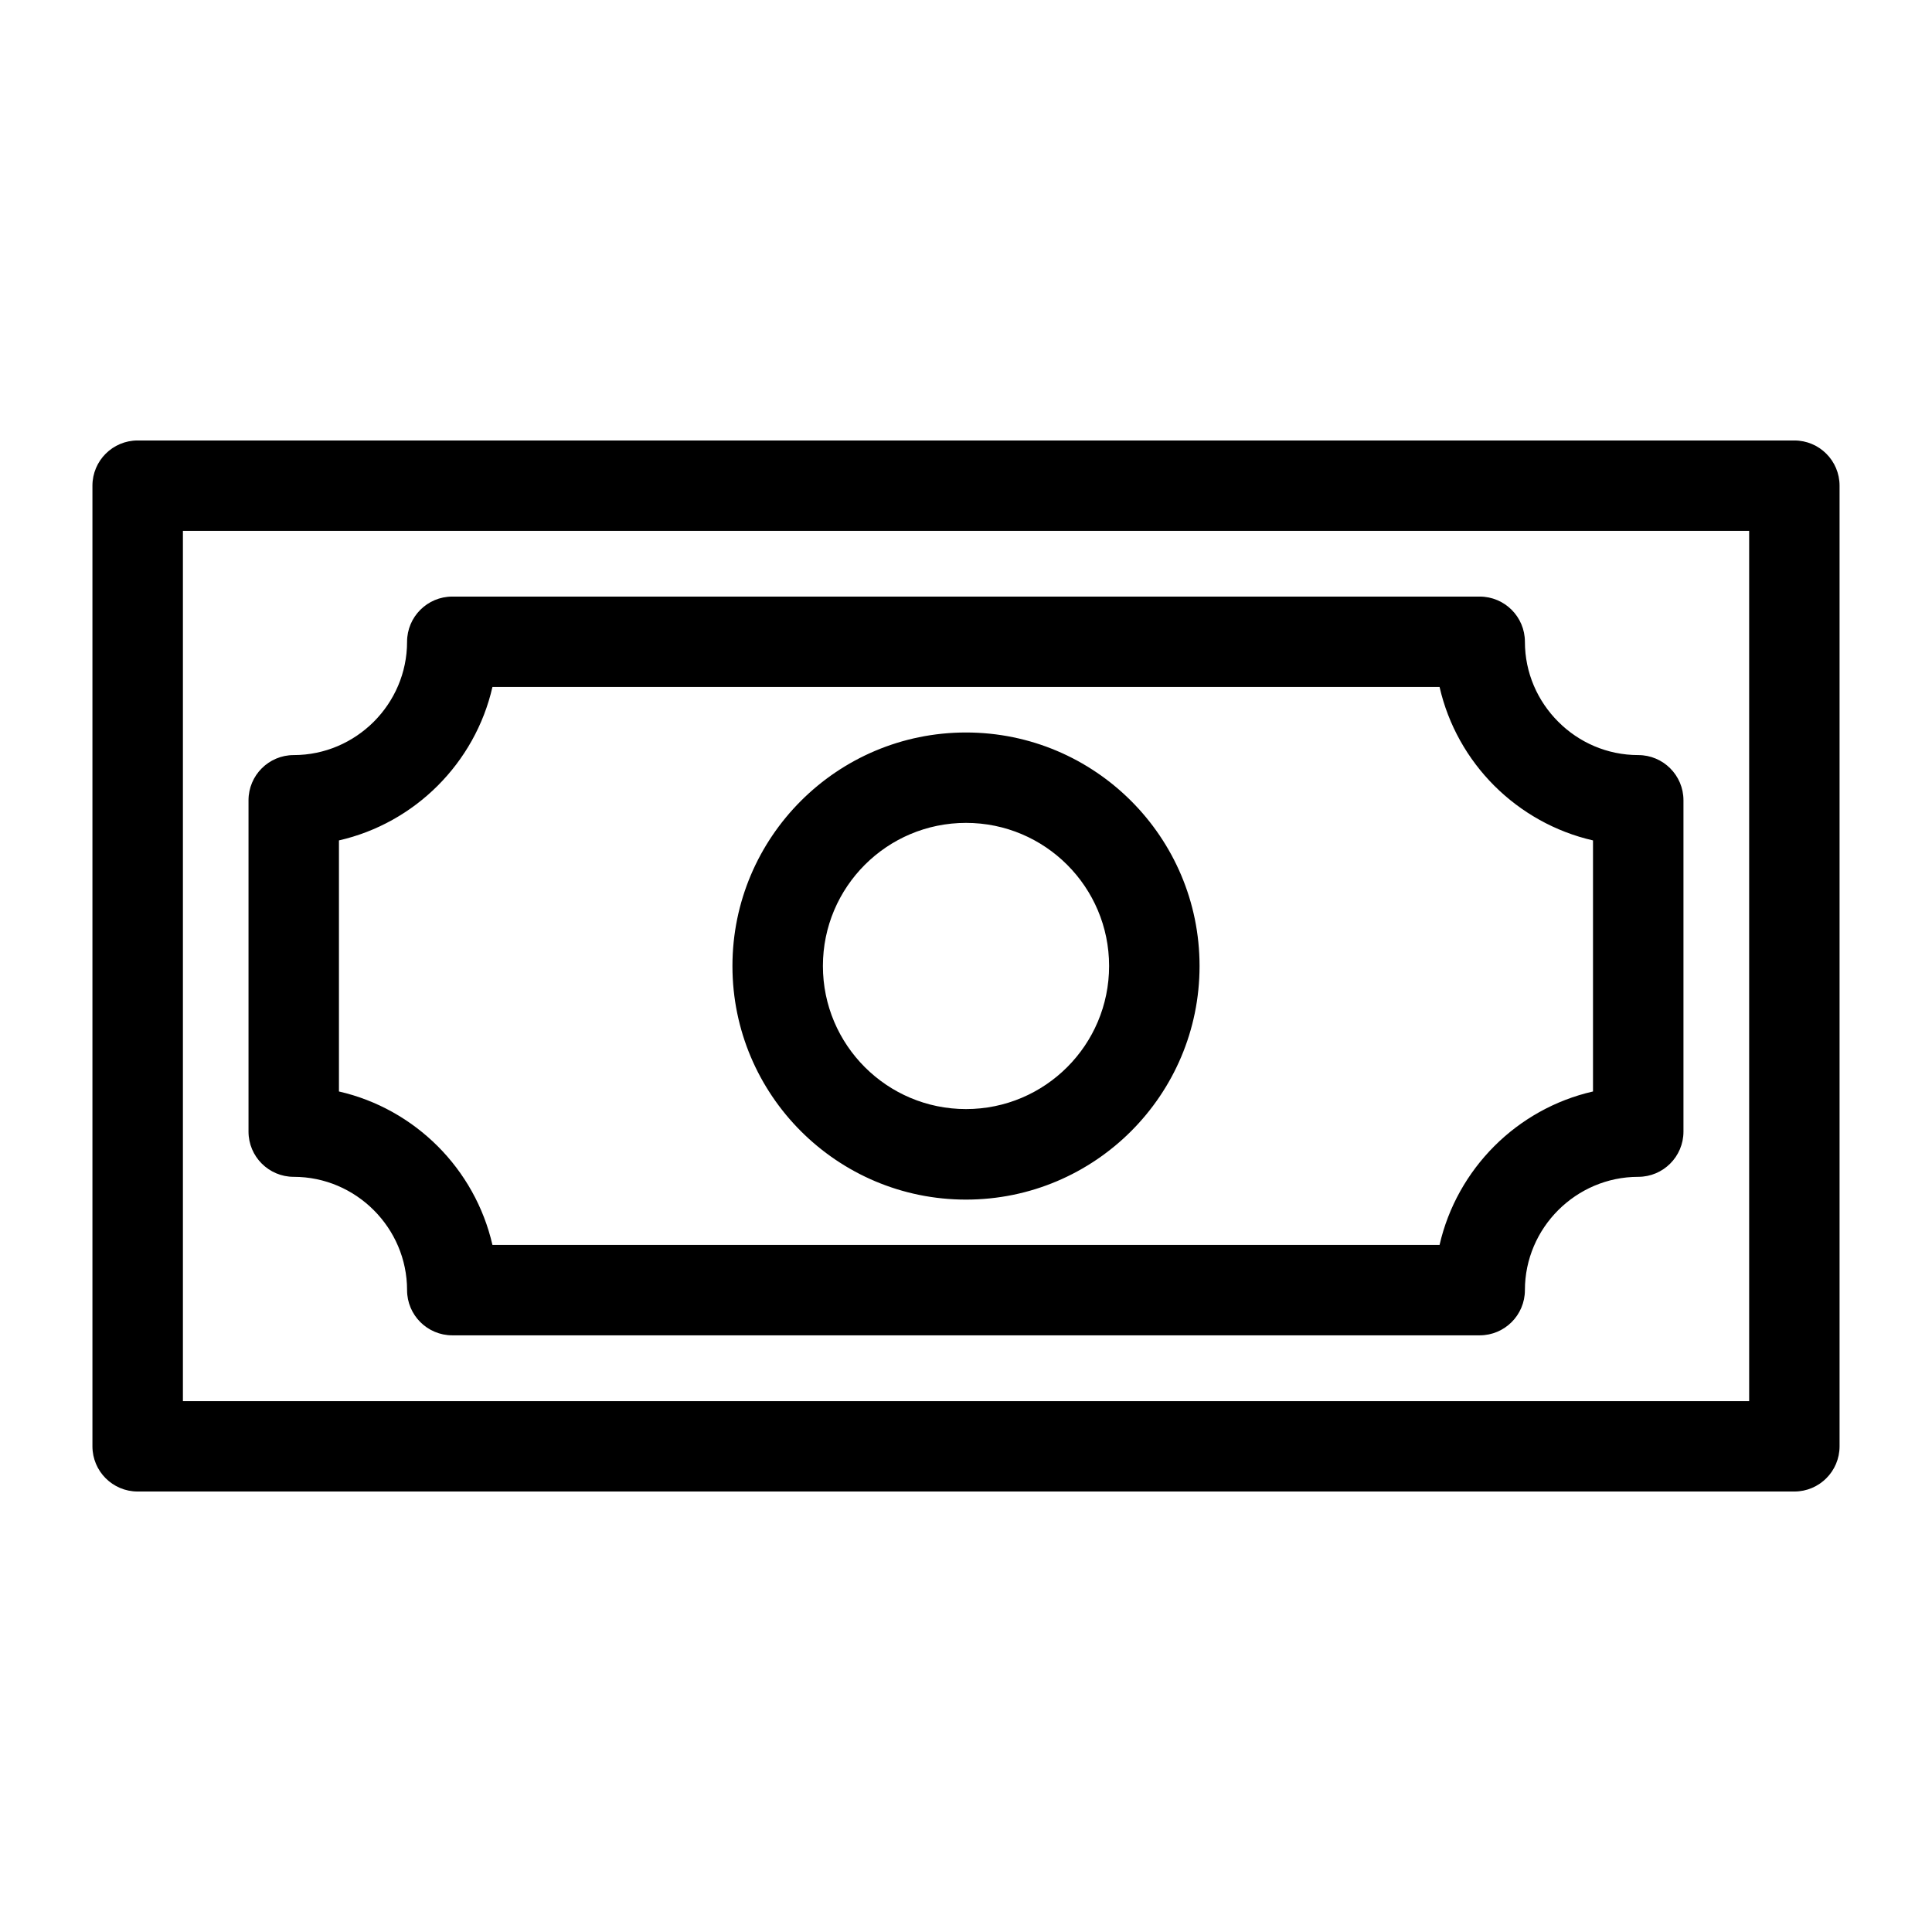
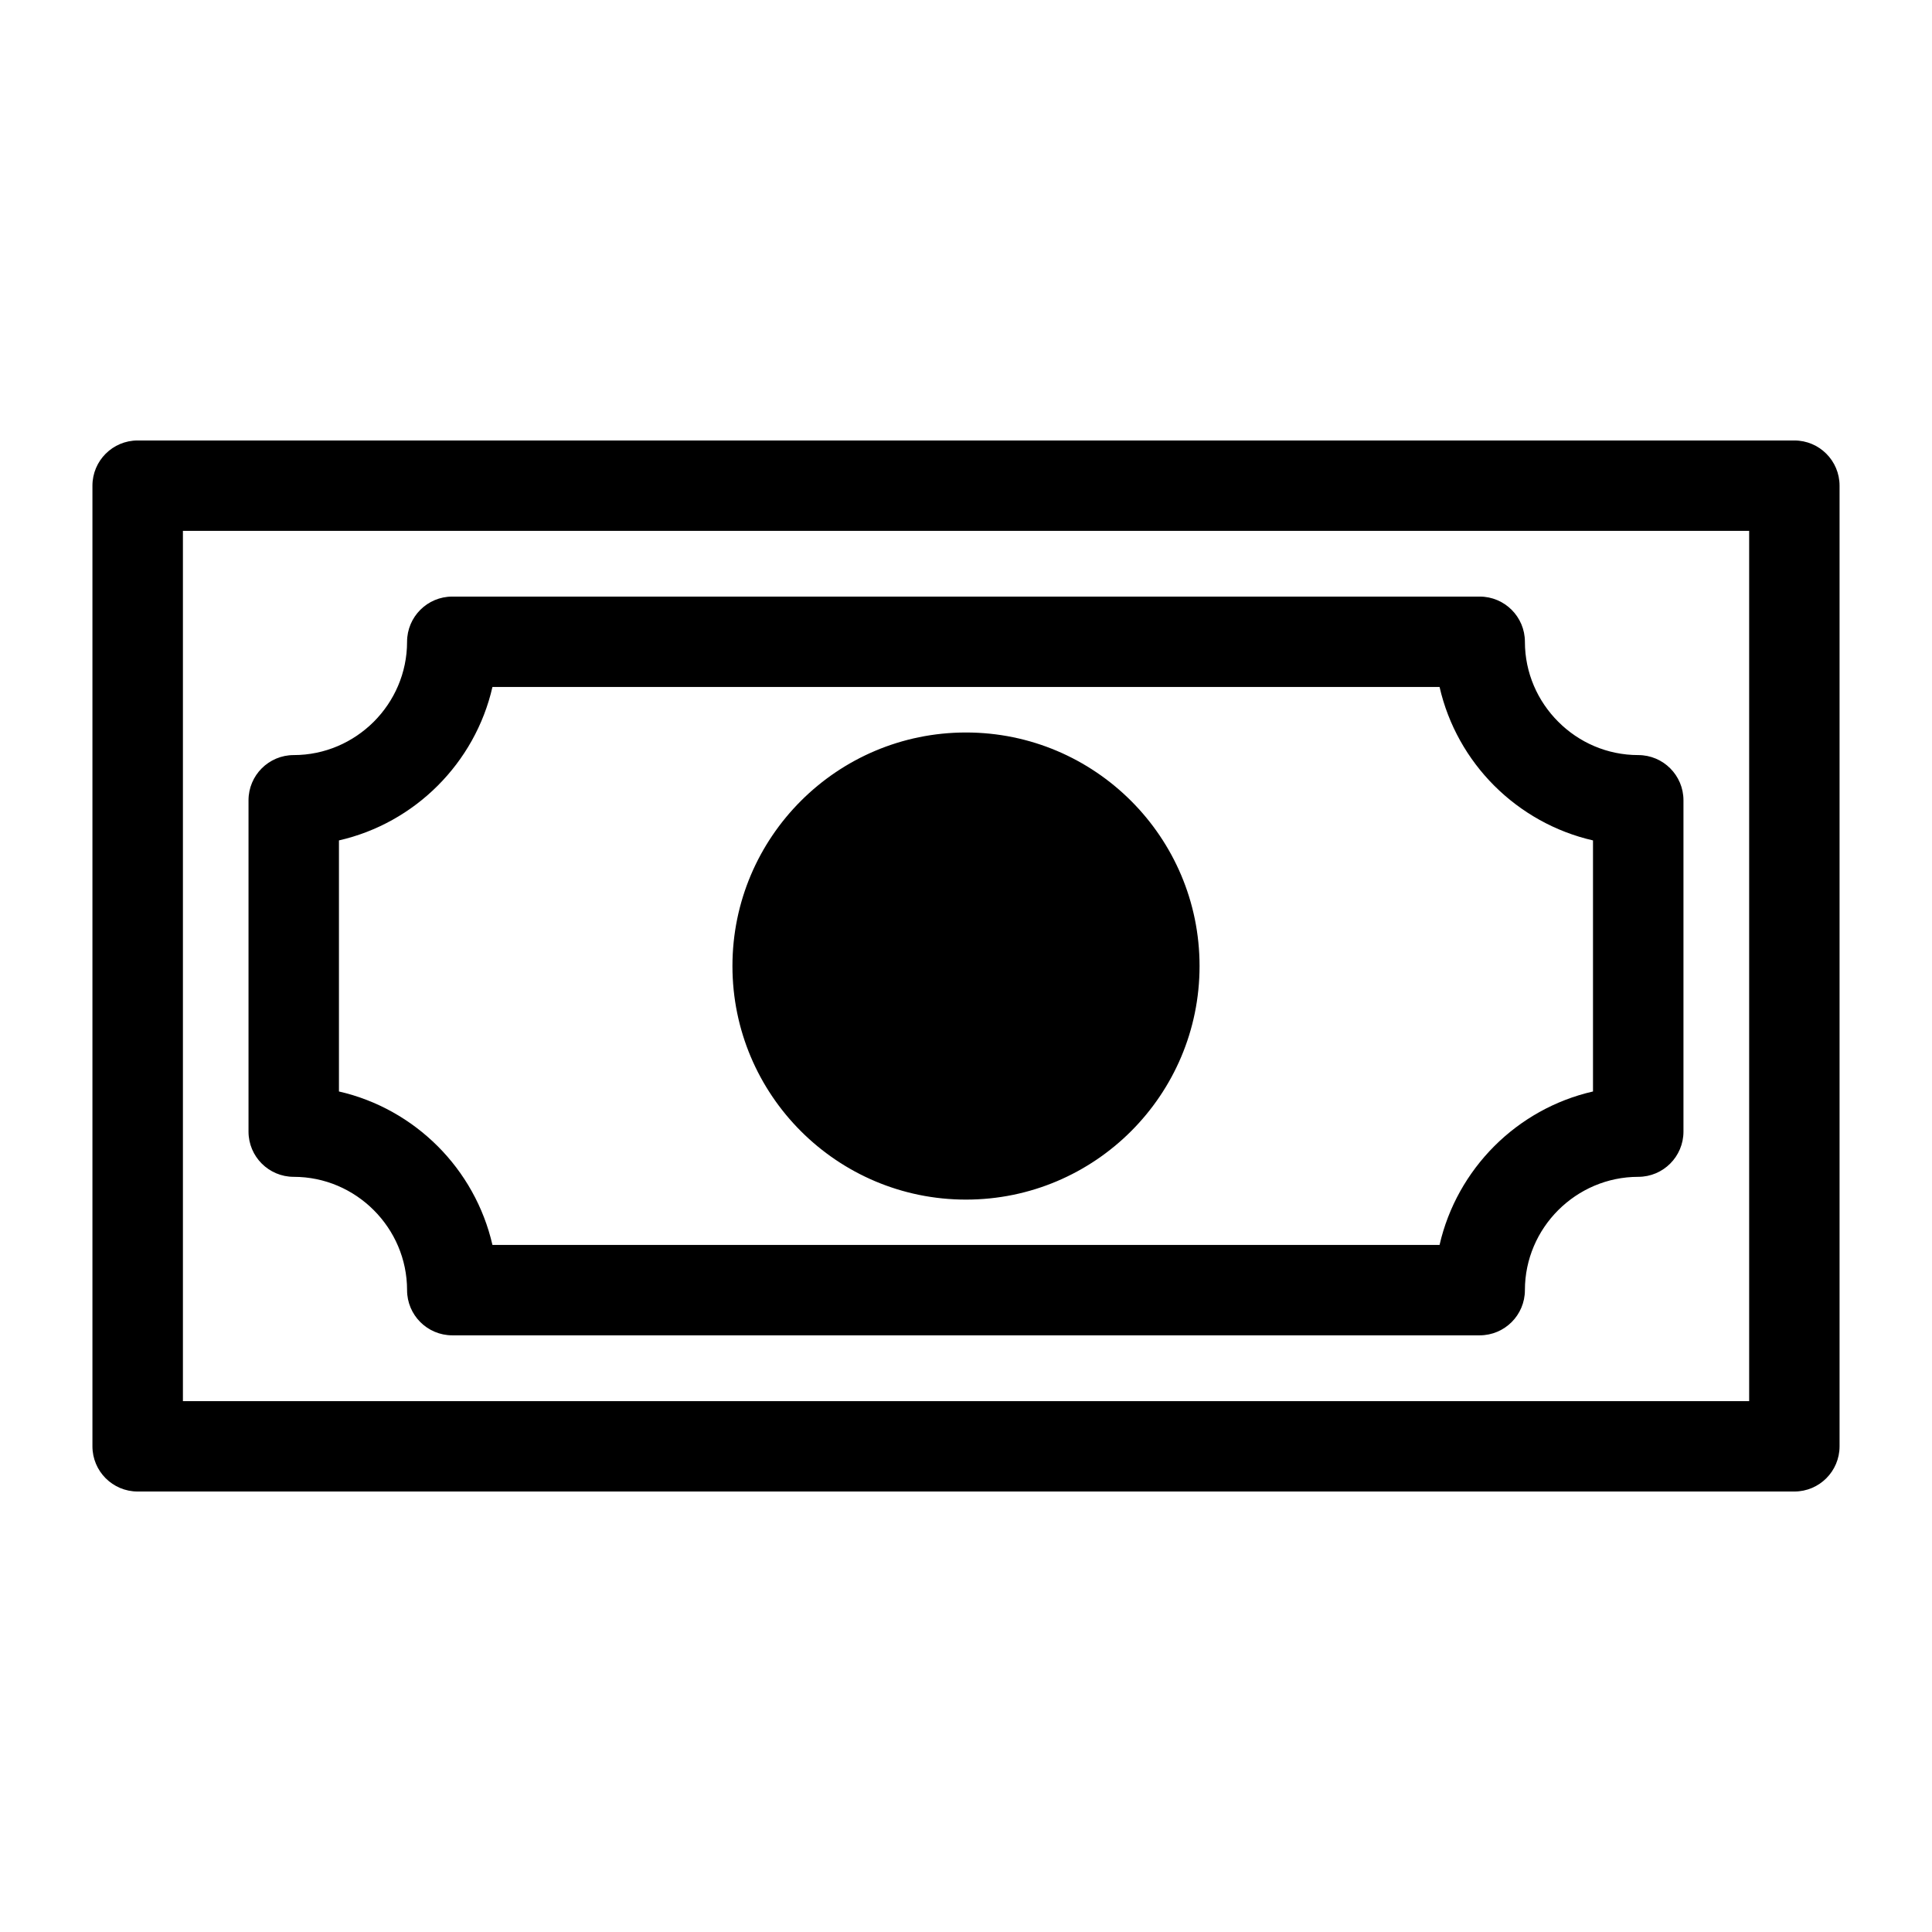
<svg xmlns="http://www.w3.org/2000/svg" fill="#000000" width="800px" height="800px" version="1.1" viewBox="144 144 512 512">
-   <path d="m180.48 260.73h439.04c6.621 0 11.984 5.367 11.984 11.984v254.57c0 6.621-5.367 11.984-11.984 11.984h-439.04c-6.621 0-11.984-5.367-11.984-11.984v-254.57c0-6.621 5.367-11.984 11.984-11.984zm219.52 77.387c17.094 0 32.555 6.938 43.758 18.137 11.199 11.199 18.137 26.676 18.137 43.758 0 17.078-6.938 32.555-18.137 43.758-11.199 11.199-26.676 18.137-43.758 18.137-17.078 0-32.555-6.938-43.758-18.137-11.199-11.199-18.137-26.676-18.137-43.758 0-17.094 6.938-32.555 18.137-43.758 11.199-11.199 26.676-18.137 43.758-18.137zm26.812 35.066c-6.863-6.863-16.34-11.109-26.812-11.109-10.473 0-19.949 4.246-26.812 11.109-6.863 6.863-11.109 16.34-11.109 26.812 0 10.473 4.246 19.949 11.109 26.812 6.863 6.863 16.34 11.109 26.812 11.109 10.473 0 19.949-4.246 26.812-11.109 6.863-6.863 11.109-16.34 11.109-26.812 0-10.473-4.246-19.949-11.109-26.812zm-162.95-71.082h272.27c6.621 0 11.984 5.367 11.984 11.984 0 8.238 3.387 15.75 8.844 21.191 5.441 5.457 12.953 8.828 21.191 8.828 6.621 0 11.984 5.367 11.984 11.984v87.801c0 6.621-5.367 11.984-11.984 11.984-8.254 0-15.75 3.387-21.207 8.828-5.441 5.441-8.828 12.953-8.828 21.191 0 6.621-5.367 11.984-11.984 11.984h-272.27c-6.621 0-11.984-5.367-11.984-11.984 0-8.254-3.387-15.75-8.828-21.191-5.457-5.457-12.953-8.828-21.207-8.828-6.621 0-11.984-5.367-11.984-11.984v-87.801c0-6.621 5.367-11.984 11.984-11.984 8.254 0 15.75-3.387 21.207-8.828 5.441-5.441 8.828-12.953 8.828-21.191 0-6.621 5.367-11.984 11.984-11.984zm261.64 23.957h-251c-2.297 10.082-7.438 19.09-14.512 26.164s-16.098 12.199-26.164 14.496v66.535c10.082 2.297 19.09 7.438 26.164 14.496 7.074 7.074 12.199 16.098 14.512 26.164h251c2.297-10.066 7.438-19.09 14.496-26.164 7.074-7.074 16.098-12.199 26.164-14.496v-66.535c-10.066-2.297-19.09-7.438-26.164-14.496-7.074-7.074-12.199-16.098-14.496-26.164zm82.043-41.367h-415.07v230.62h415.07z" />
+   <path d="m180.48 260.73h439.04c6.621 0 11.984 5.367 11.984 11.984v254.57c0 6.621-5.367 11.984-11.984 11.984h-439.04c-6.621 0-11.984-5.367-11.984-11.984v-254.57c0-6.621 5.367-11.984 11.984-11.984zm219.52 77.387c17.094 0 32.555 6.938 43.758 18.137 11.199 11.199 18.137 26.676 18.137 43.758 0 17.078-6.938 32.555-18.137 43.758-11.199 11.199-26.676 18.137-43.758 18.137-17.078 0-32.555-6.938-43.758-18.137-11.199-11.199-18.137-26.676-18.137-43.758 0-17.094 6.938-32.555 18.137-43.758 11.199-11.199 26.676-18.137 43.758-18.137zm26.812 35.066zm-162.95-71.082h272.27c6.621 0 11.984 5.367 11.984 11.984 0 8.238 3.387 15.75 8.844 21.191 5.441 5.457 12.953 8.828 21.191 8.828 6.621 0 11.984 5.367 11.984 11.984v87.801c0 6.621-5.367 11.984-11.984 11.984-8.254 0-15.75 3.387-21.207 8.828-5.441 5.441-8.828 12.953-8.828 21.191 0 6.621-5.367 11.984-11.984 11.984h-272.27c-6.621 0-11.984-5.367-11.984-11.984 0-8.254-3.387-15.75-8.828-21.191-5.457-5.457-12.953-8.828-21.207-8.828-6.621 0-11.984-5.367-11.984-11.984v-87.801c0-6.621 5.367-11.984 11.984-11.984 8.254 0 15.75-3.387 21.207-8.828 5.441-5.441 8.828-12.953 8.828-21.191 0-6.621 5.367-11.984 11.984-11.984zm261.64 23.957h-251c-2.297 10.082-7.438 19.09-14.512 26.164s-16.098 12.199-26.164 14.496v66.535c10.082 2.297 19.09 7.438 26.164 14.496 7.074 7.074 12.199 16.098 14.512 26.164h251c2.297-10.066 7.438-19.09 14.496-26.164 7.074-7.074 16.098-12.199 26.164-14.496v-66.535c-10.066-2.297-19.09-7.438-26.164-14.496-7.074-7.074-12.199-16.098-14.496-26.164zm82.043-41.367h-415.07v230.62h415.07z" />
</svg>